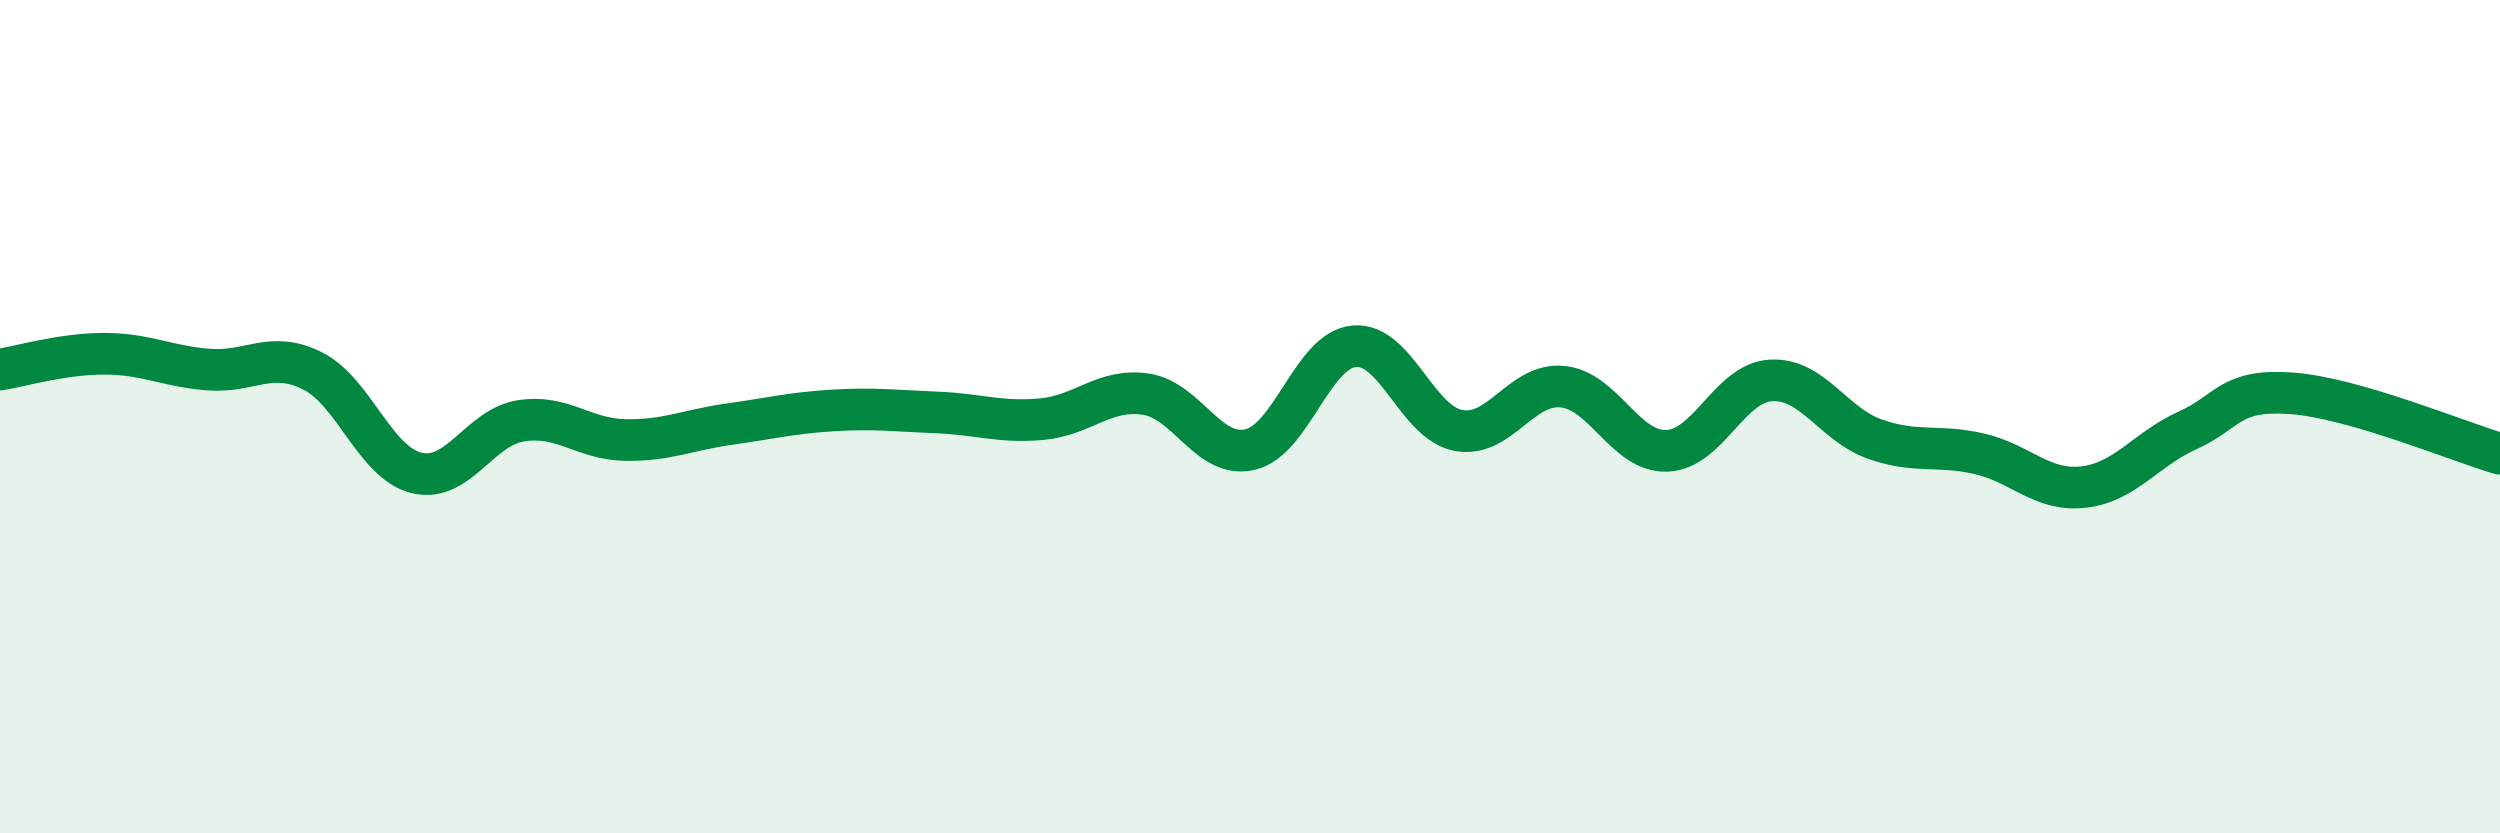
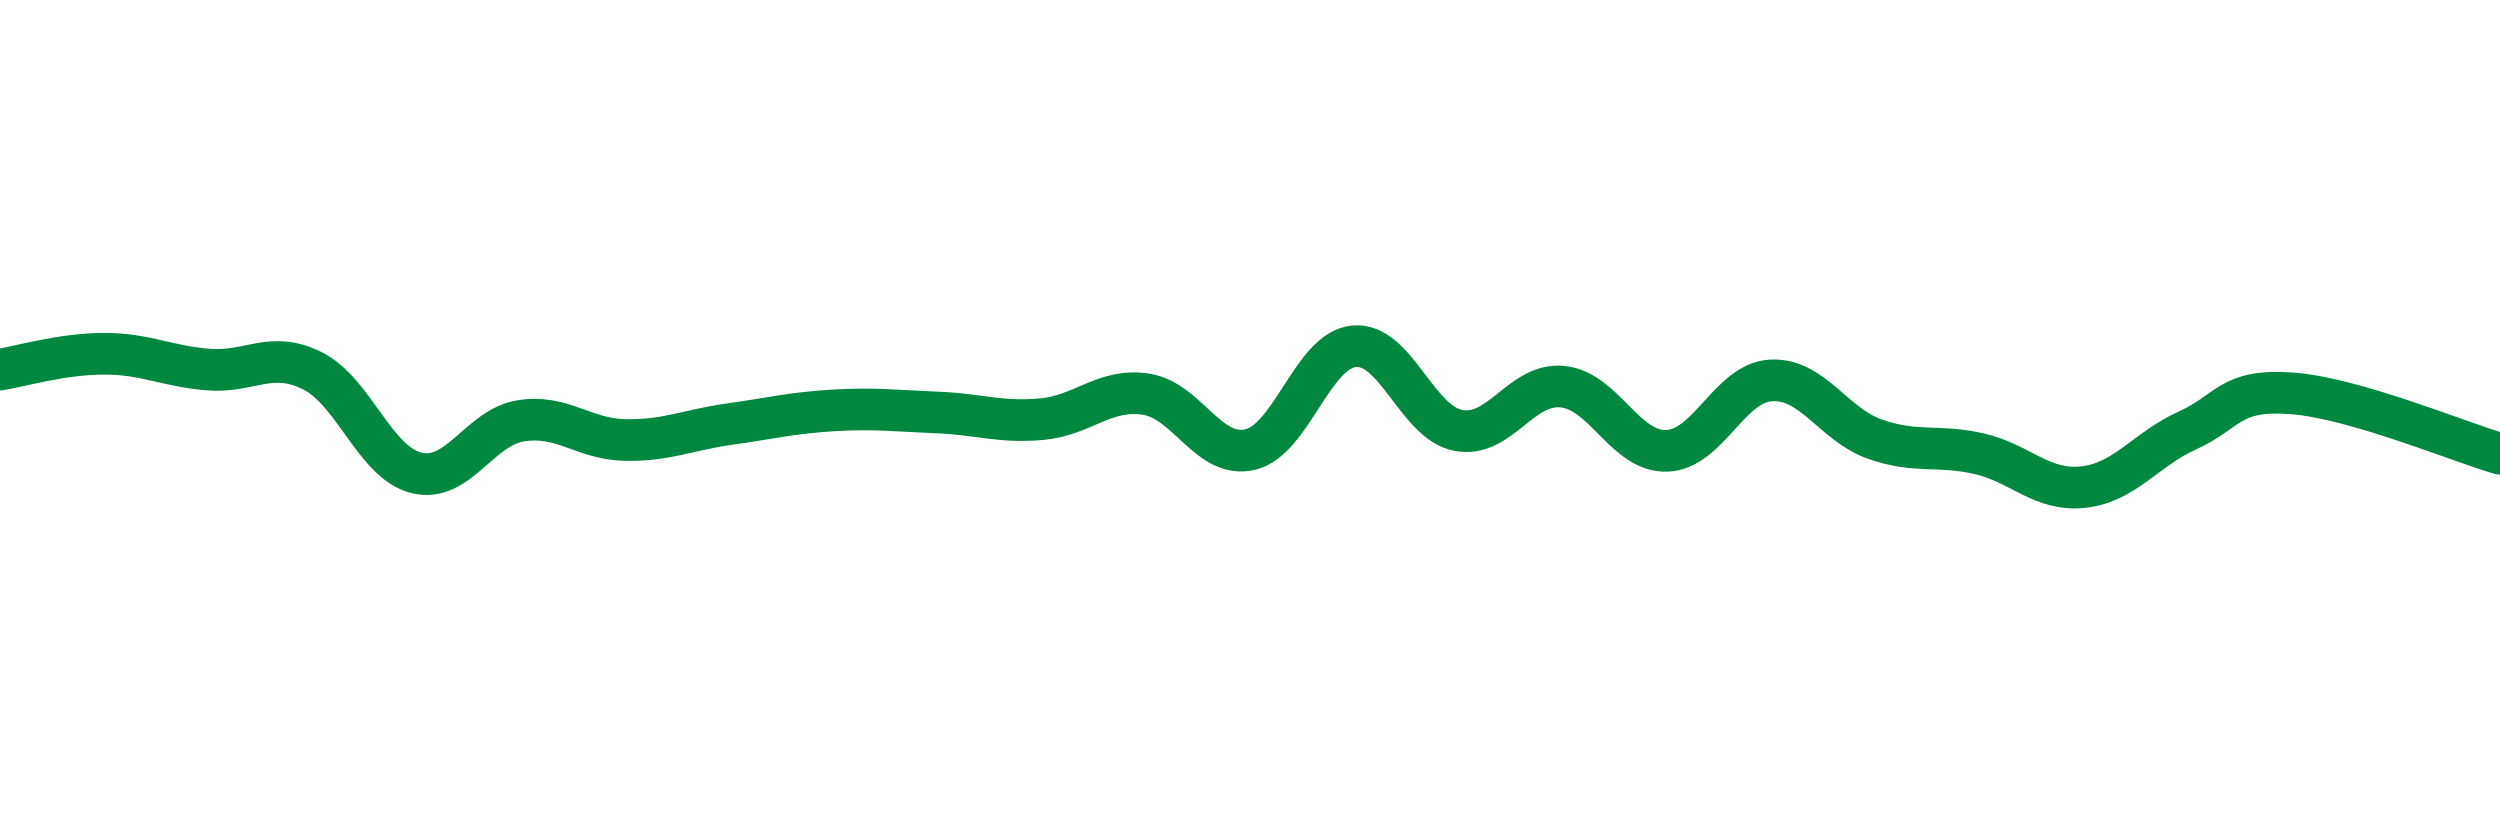
<svg xmlns="http://www.w3.org/2000/svg" width="60" height="20" viewBox="0 0 60 20">
-   <path d="M 0,8.87 C 0.5,8.79 1.5,8.49 2.5,8.49 C 3.5,8.49 4,8.79 5,8.87 C 6,8.95 6.5,8.4 7.5,8.9 C 8.5,9.4 9,11.11 10,11.35 C 11,11.59 11.5,10.26 12.5,10.1 C 13.5,9.94 14,10.54 15,10.56 C 16,10.58 16.5,10.32 17.5,10.18 C 18.5,10.04 19,9.91 20,9.85 C 21,9.79 21.5,9.86 22.5,9.9 C 23.5,9.94 24,10.15 25,10.06 C 26,9.97 26.5,9.31 27.5,9.46 C 28.5,9.61 29,11.02 30,10.79 C 31,10.56 31.5,8.4 32.5,8.31 C 33.5,8.22 34,10.14 35,10.33 C 36,10.52 36.5,9.18 37.5,9.28 C 38.5,9.38 39,10.85 40,10.82 C 41,10.79 41.5,9.19 42.5,9.13 C 43.5,9.07 44,10.19 45,10.54 C 46,10.89 46.5,10.66 47.5,10.89 C 48.5,11.12 49,11.8 50,11.69 C 51,11.58 51.5,10.78 52.5,10.33 C 53.5,9.88 53.5,9.33 55,9.44 C 56.5,9.55 59,10.6 60,10.89L60 20L0 20Z" fill="#008740" opacity="0.1" stroke-linecap="round" stroke-linejoin="round" />
  <path d="M 0,8.87 C 0.5,8.79 1.5,8.49 2.5,8.49 C 3.5,8.49 4,8.79 5,8.87 C 6,8.95 6.5,8.4 7.5,8.9 C 8.5,9.4 9,11.11 10,11.35 C 11,11.59 11.5,10.26 12.5,10.1 C 13.5,9.94 14,10.54 15,10.56 C 16,10.58 16.5,10.32 17.5,10.18 C 18.5,10.04 19,9.91 20,9.85 C 21,9.79 21.5,9.86 22.5,9.9 C 23.5,9.94 24,10.15 25,10.06 C 26,9.97 26.5,9.31 27.5,9.46 C 28.5,9.61 29,11.02 30,10.79 C 31,10.56 31.5,8.4 32.5,8.31 C 33.5,8.22 34,10.14 35,10.33 C 36,10.52 36.5,9.18 37.5,9.28 C 38.5,9.38 39,10.85 40,10.82 C 41,10.79 41.5,9.19 42.5,9.13 C 43.5,9.07 44,10.19 45,10.54 C 46,10.89 46.5,10.66 47.5,10.89 C 48.5,11.12 49,11.8 50,11.69 C 51,11.58 51.5,10.78 52.5,10.33 C 53.5,9.88 53.5,9.33 55,9.44 C 56.5,9.55 59,10.6 60,10.89" stroke="#008740" stroke-width="1" fill="none" stroke-linecap="round" stroke-linejoin="round" />
</svg>